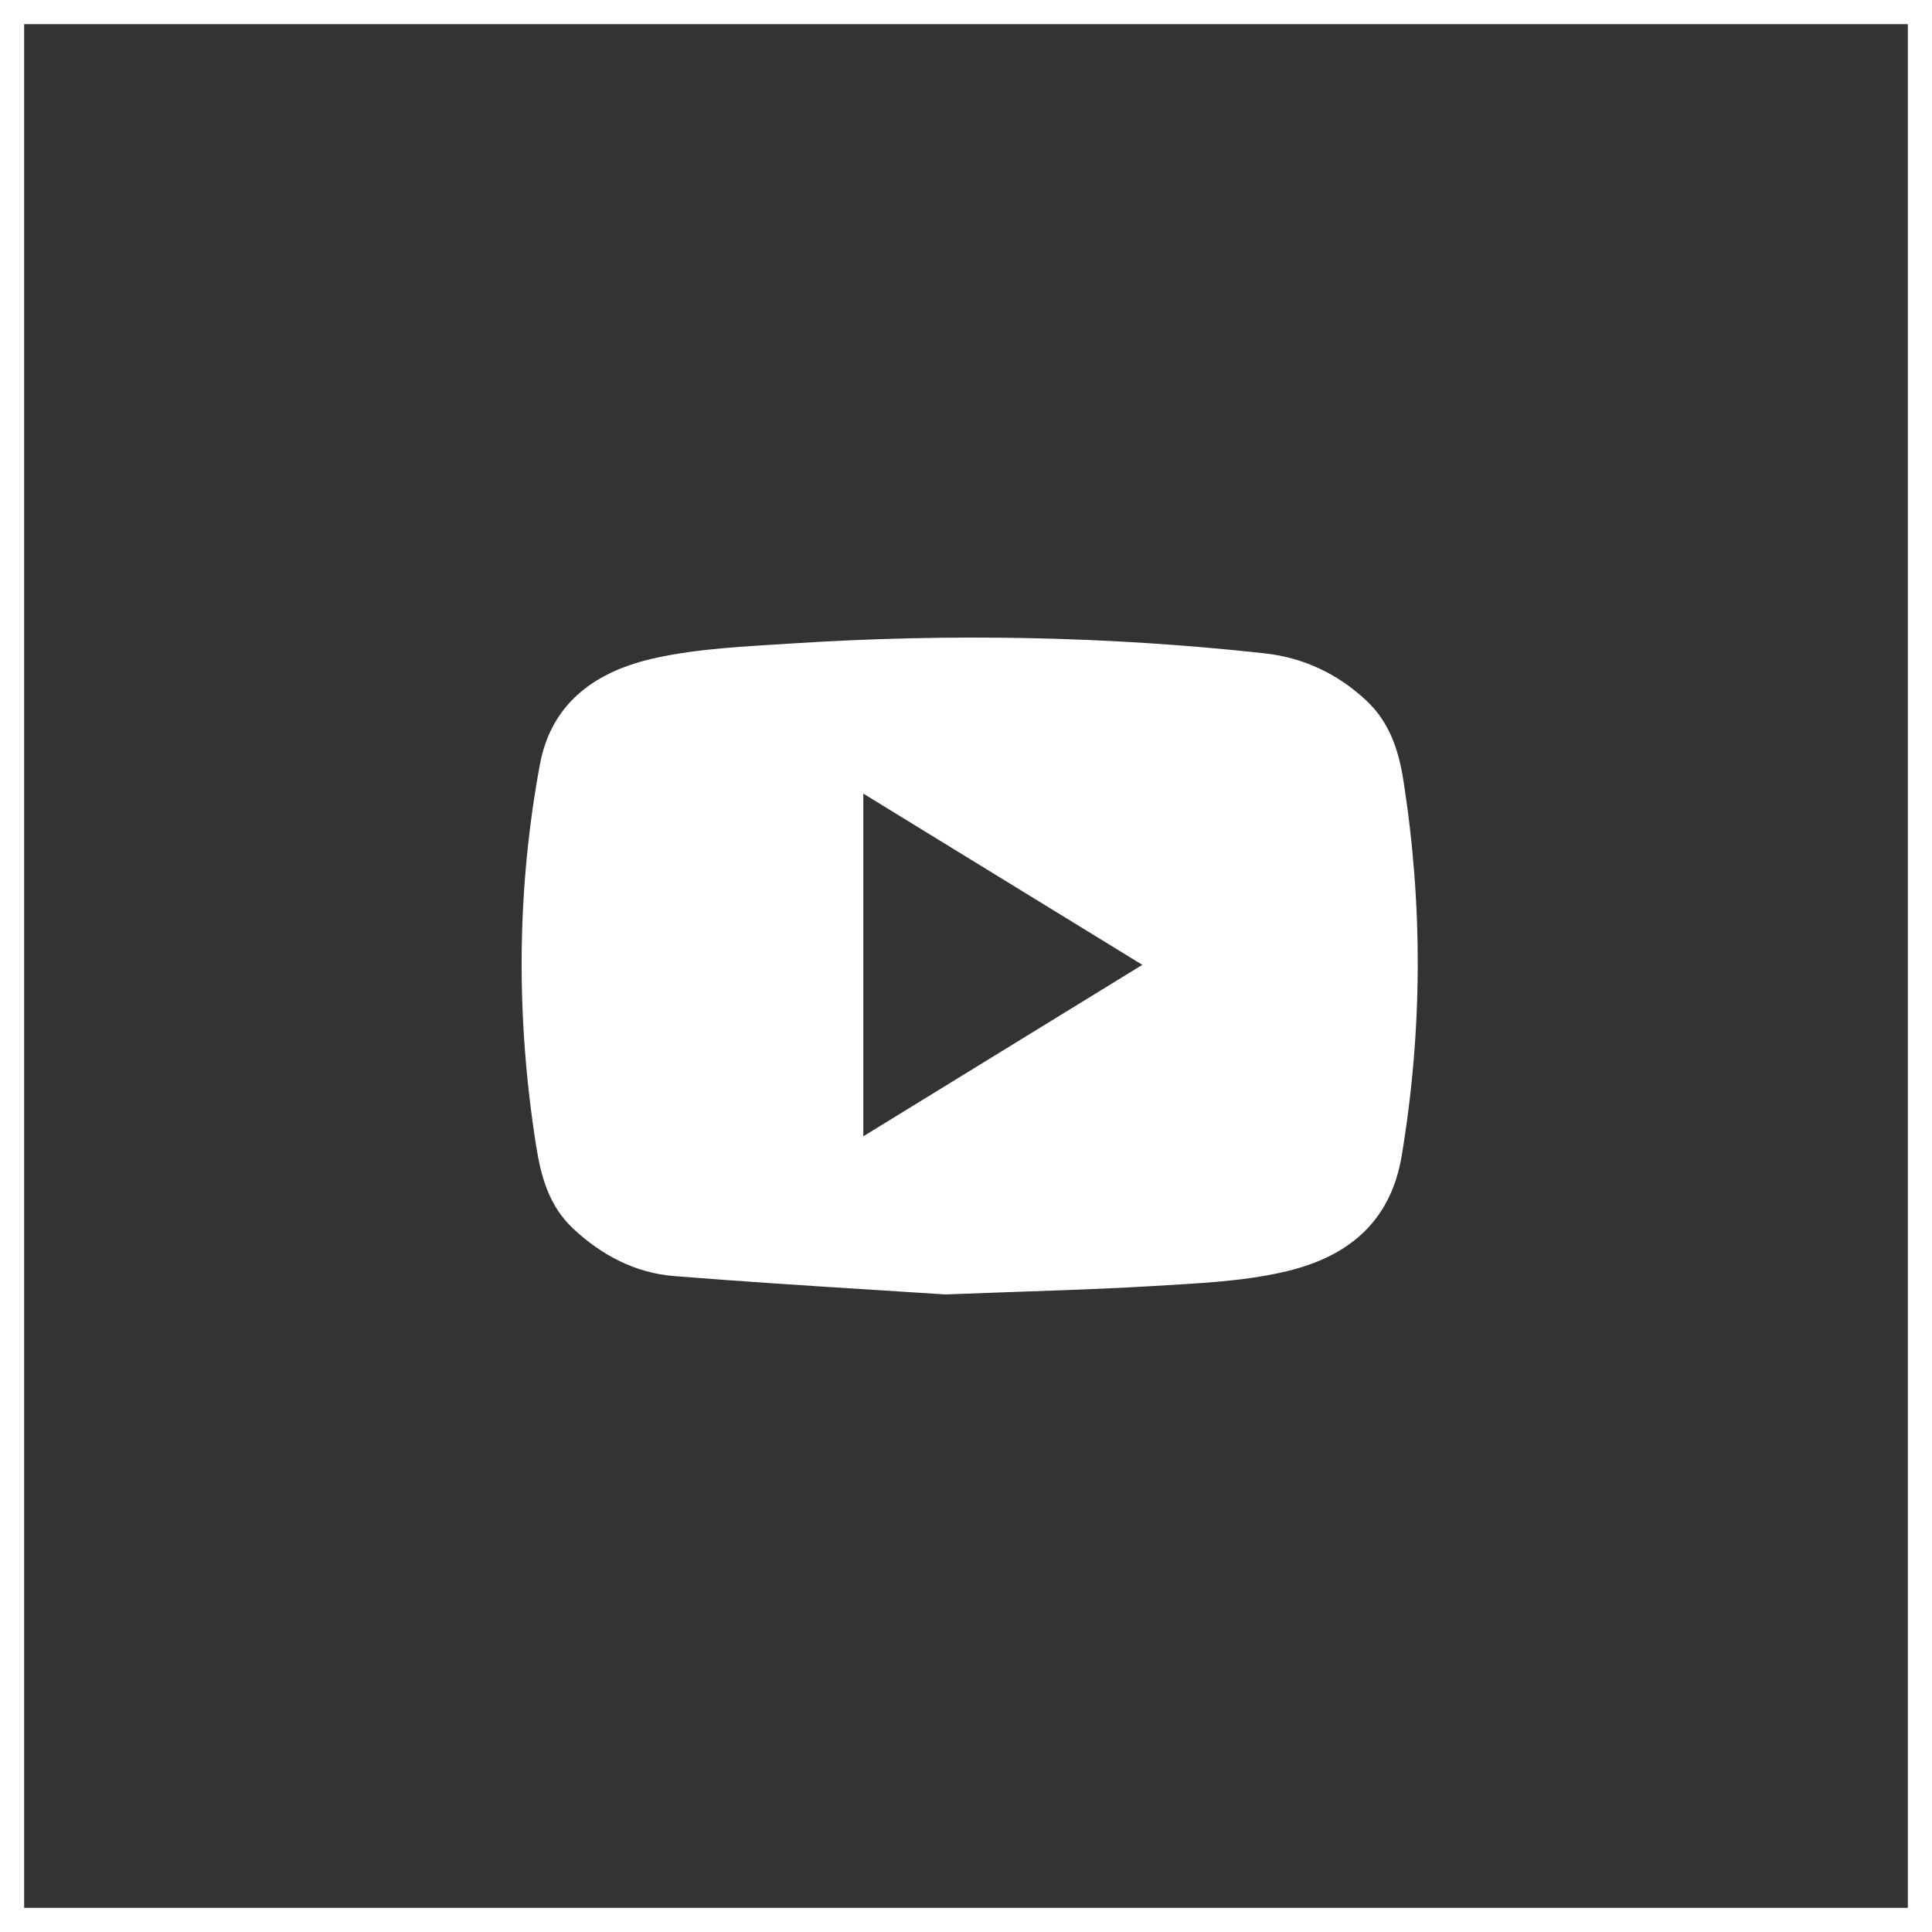
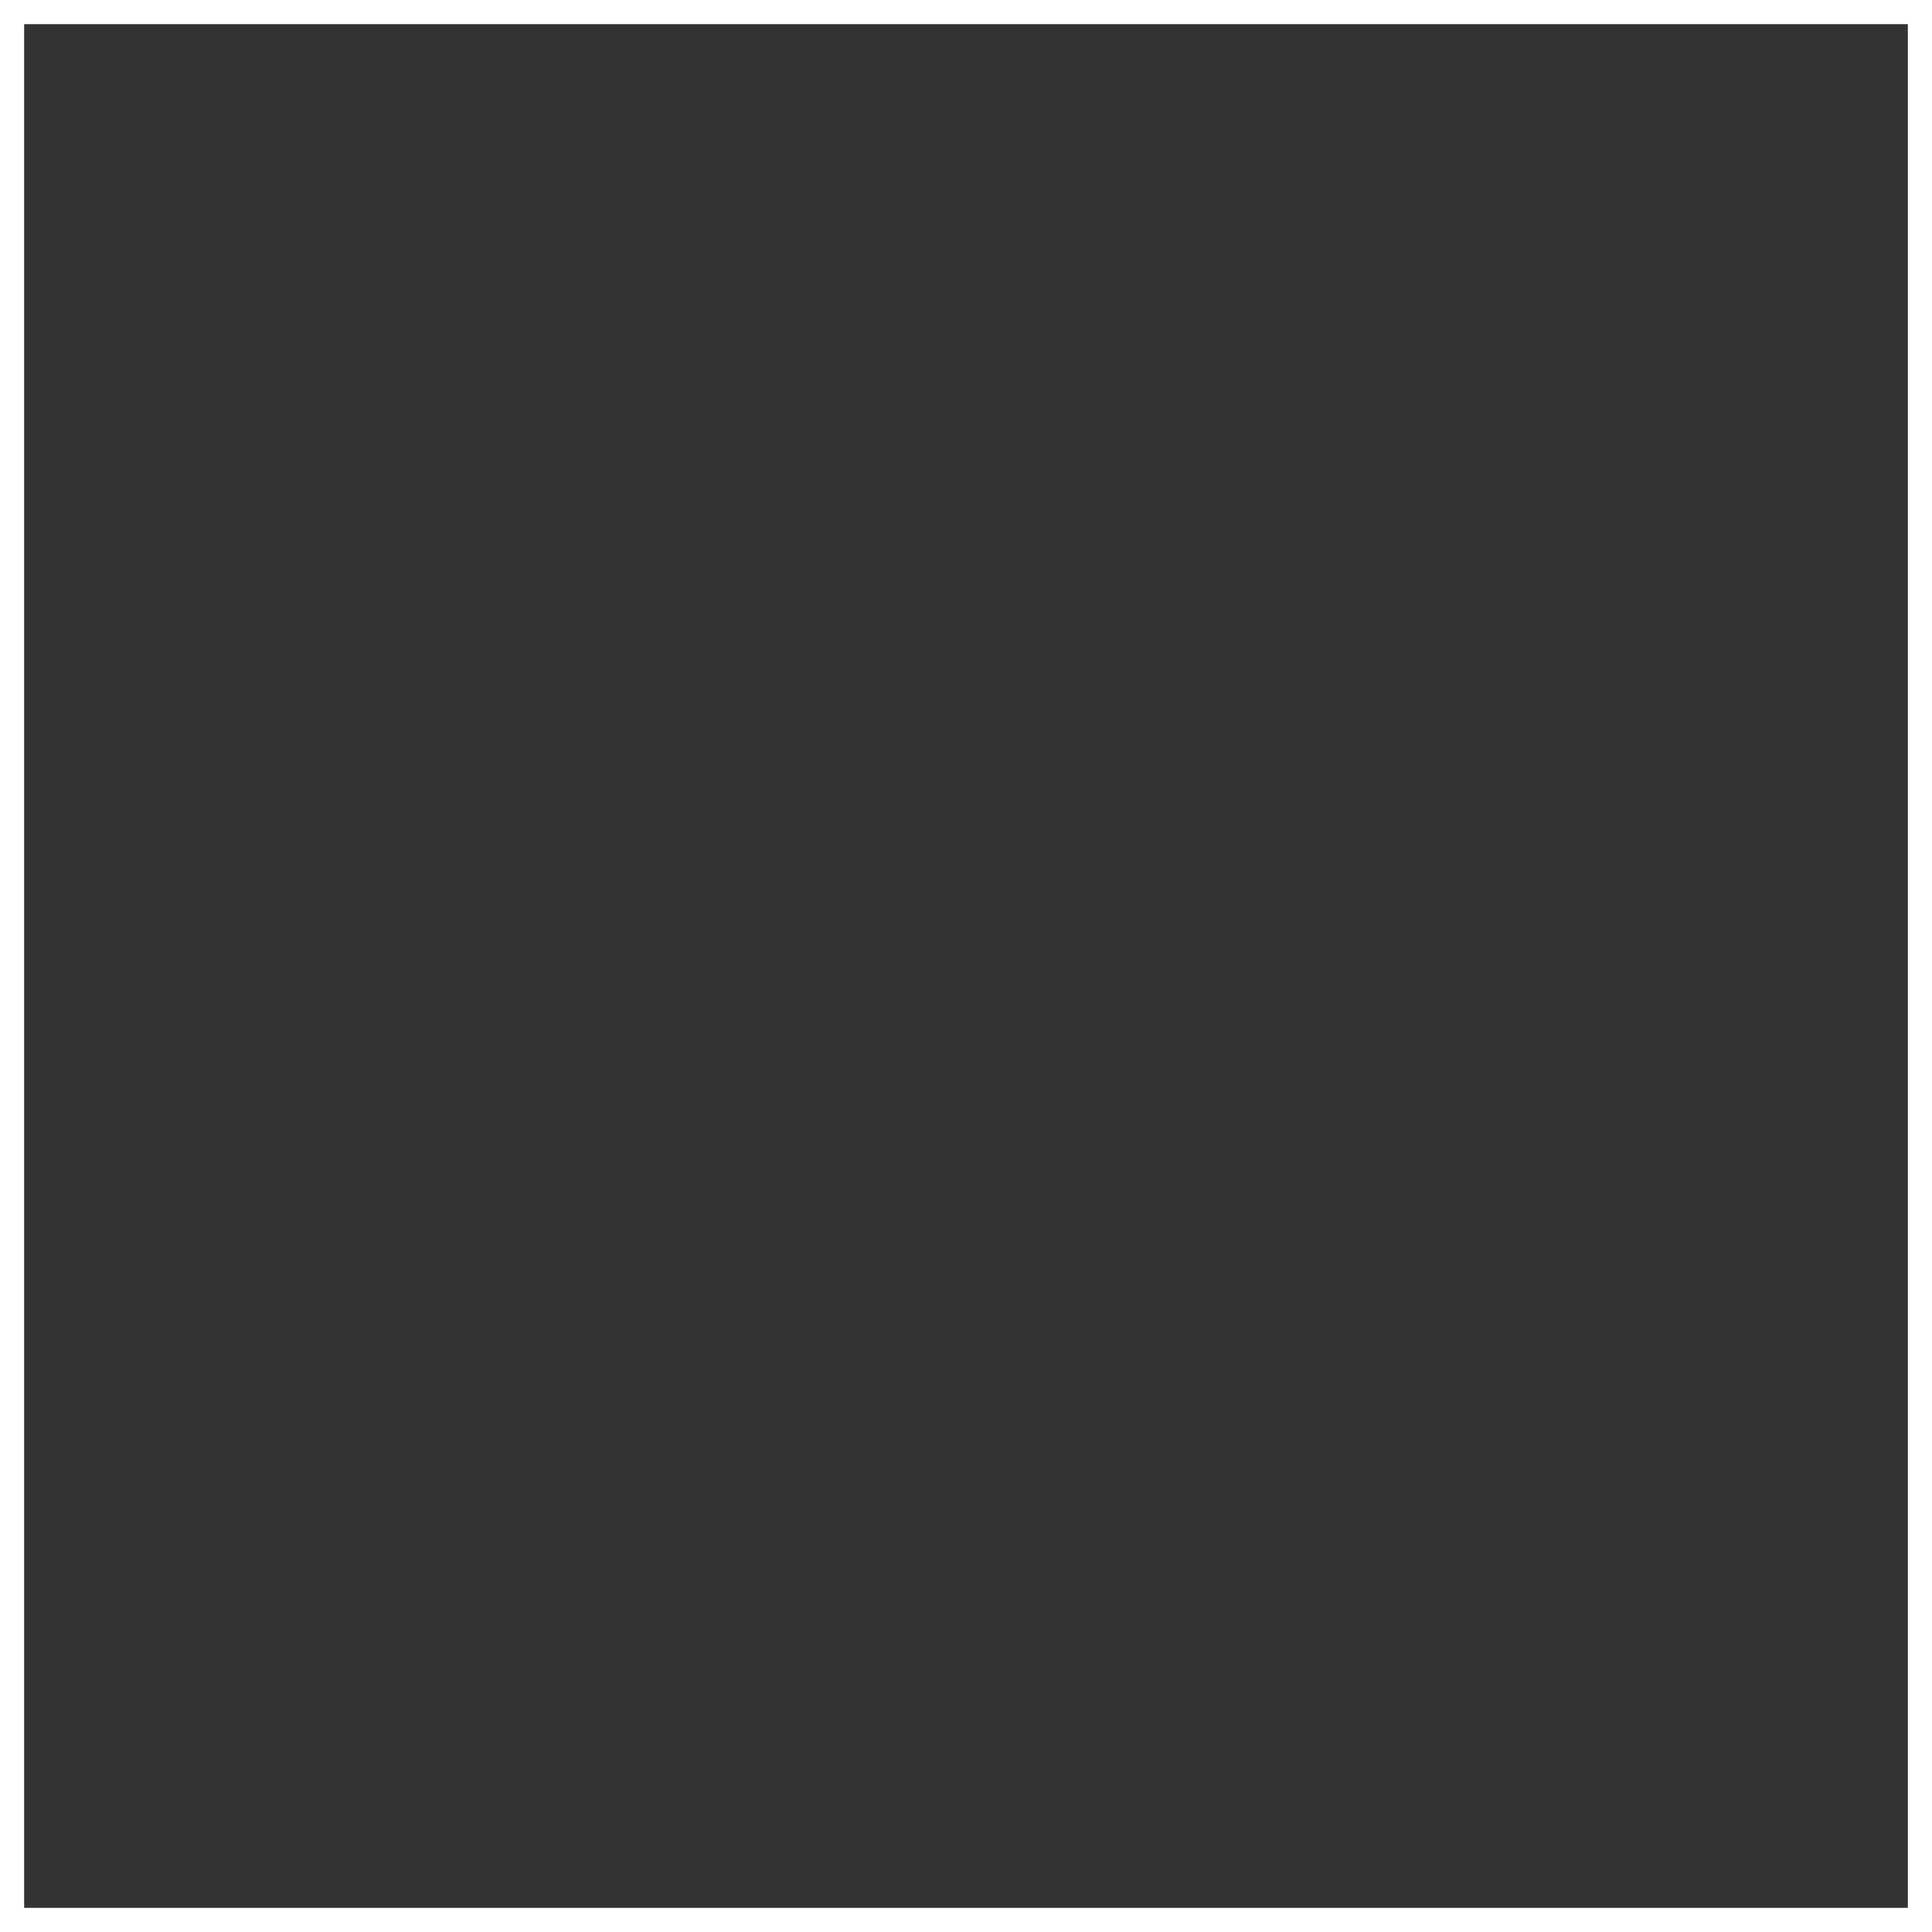
<svg xmlns="http://www.w3.org/2000/svg" width="40px" height="40px" viewBox="0 0 40 40" version="1.1">
  <rect x="0" y="0" width="40" height="40" fill="#333333" stroke="none" />
  <title>9567E9F7-413B-40B8-A4B2-021DF3CA8A92</title>
  <g id="5.0---Interface" stroke="none" stroke-width="1" fill="none" fill-rule="evenodd">
    <g id="Home-Page" transform="translate(-1446, -9234)">
      <g id="Group-3" transform="translate(0, 8691)">
        <g id="Footer" transform="translate(0, 180)">
          <g id="Group" transform="translate(1446, 363)">
            <rect id="Rectangle" stroke="#FFFFFF" x="0" y="0" width="40" height="40" />
            <g id="Group-13" transform="translate(10.8, 13.2)" fill="#FFFFFF">
-               <path d="M15.386,0.327 C16.187,0.416 16.89,0.747 17.484,1.3 C17.971,1.754 18.159,2.334 18.258,2.971 C18.662,5.558 18.651,8.136 18.222,10.722 C17.986,12.153 17.044,12.849 15.767,13.137 C14.902,13.333 13.997,13.37 13.107,13.424 C11.83,13.502 10.549,13.531 8.773,13.6 C8.516,13.583 8.245,13.566 7.962,13.548 L7.083,13.492 C5.871,13.416 4.514,13.328 3.159,13.22 C2.358,13.156 1.66,12.793 1.067,12.237 C0.569,11.771 0.402,11.169 0.3,10.524 C-0.116,7.888 -0.108,5.256 0.377,2.632 C0.621,1.311 1.587,0.679 2.778,0.421 C3.691,0.222 4.644,0.184 5.582,0.123 C8.855,-0.088 12.125,-0.032 15.386,0.327 Z M7.074,3.231 L7.074,10.326 L9.004,9.14 C10.284,8.353 11.556,7.572 12.851,6.776 C10.904,5.581 9.012,4.42 7.074,3.231 Z" id="Combined-Shape" />
-             </g>
+               </g>
          </g>
        </g>
      </g>
    </g>
  </g>
</svg>